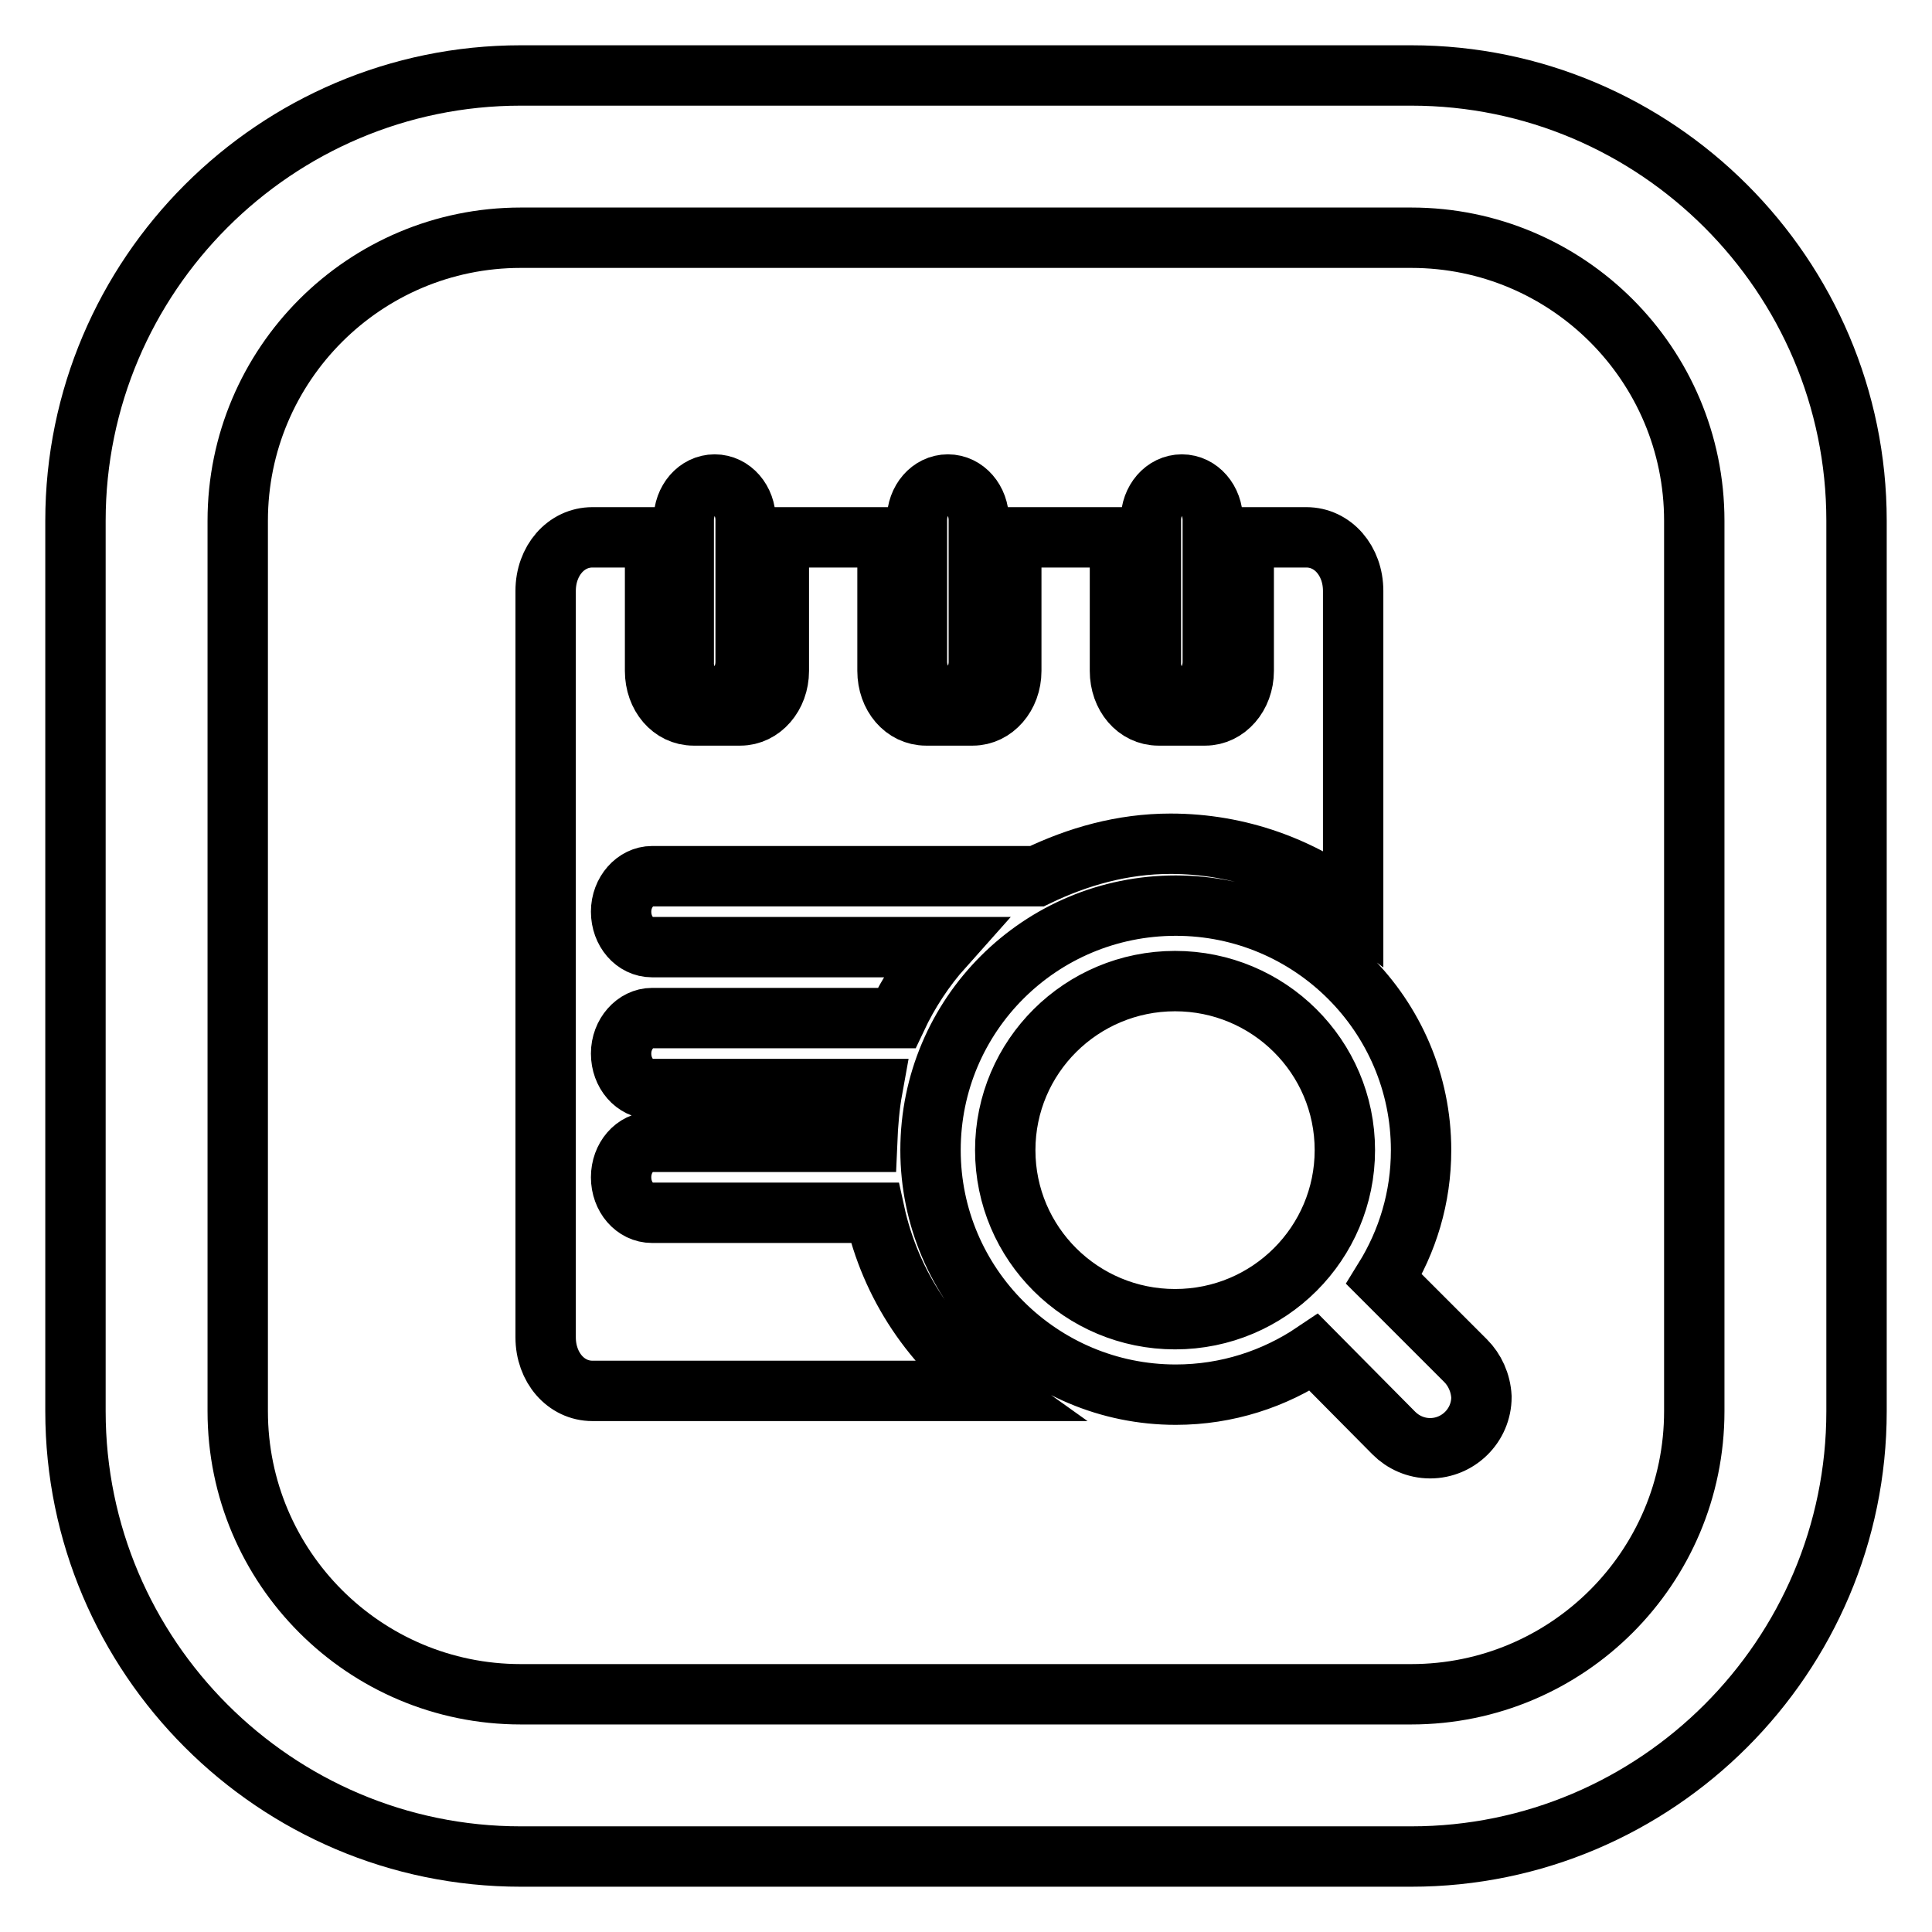
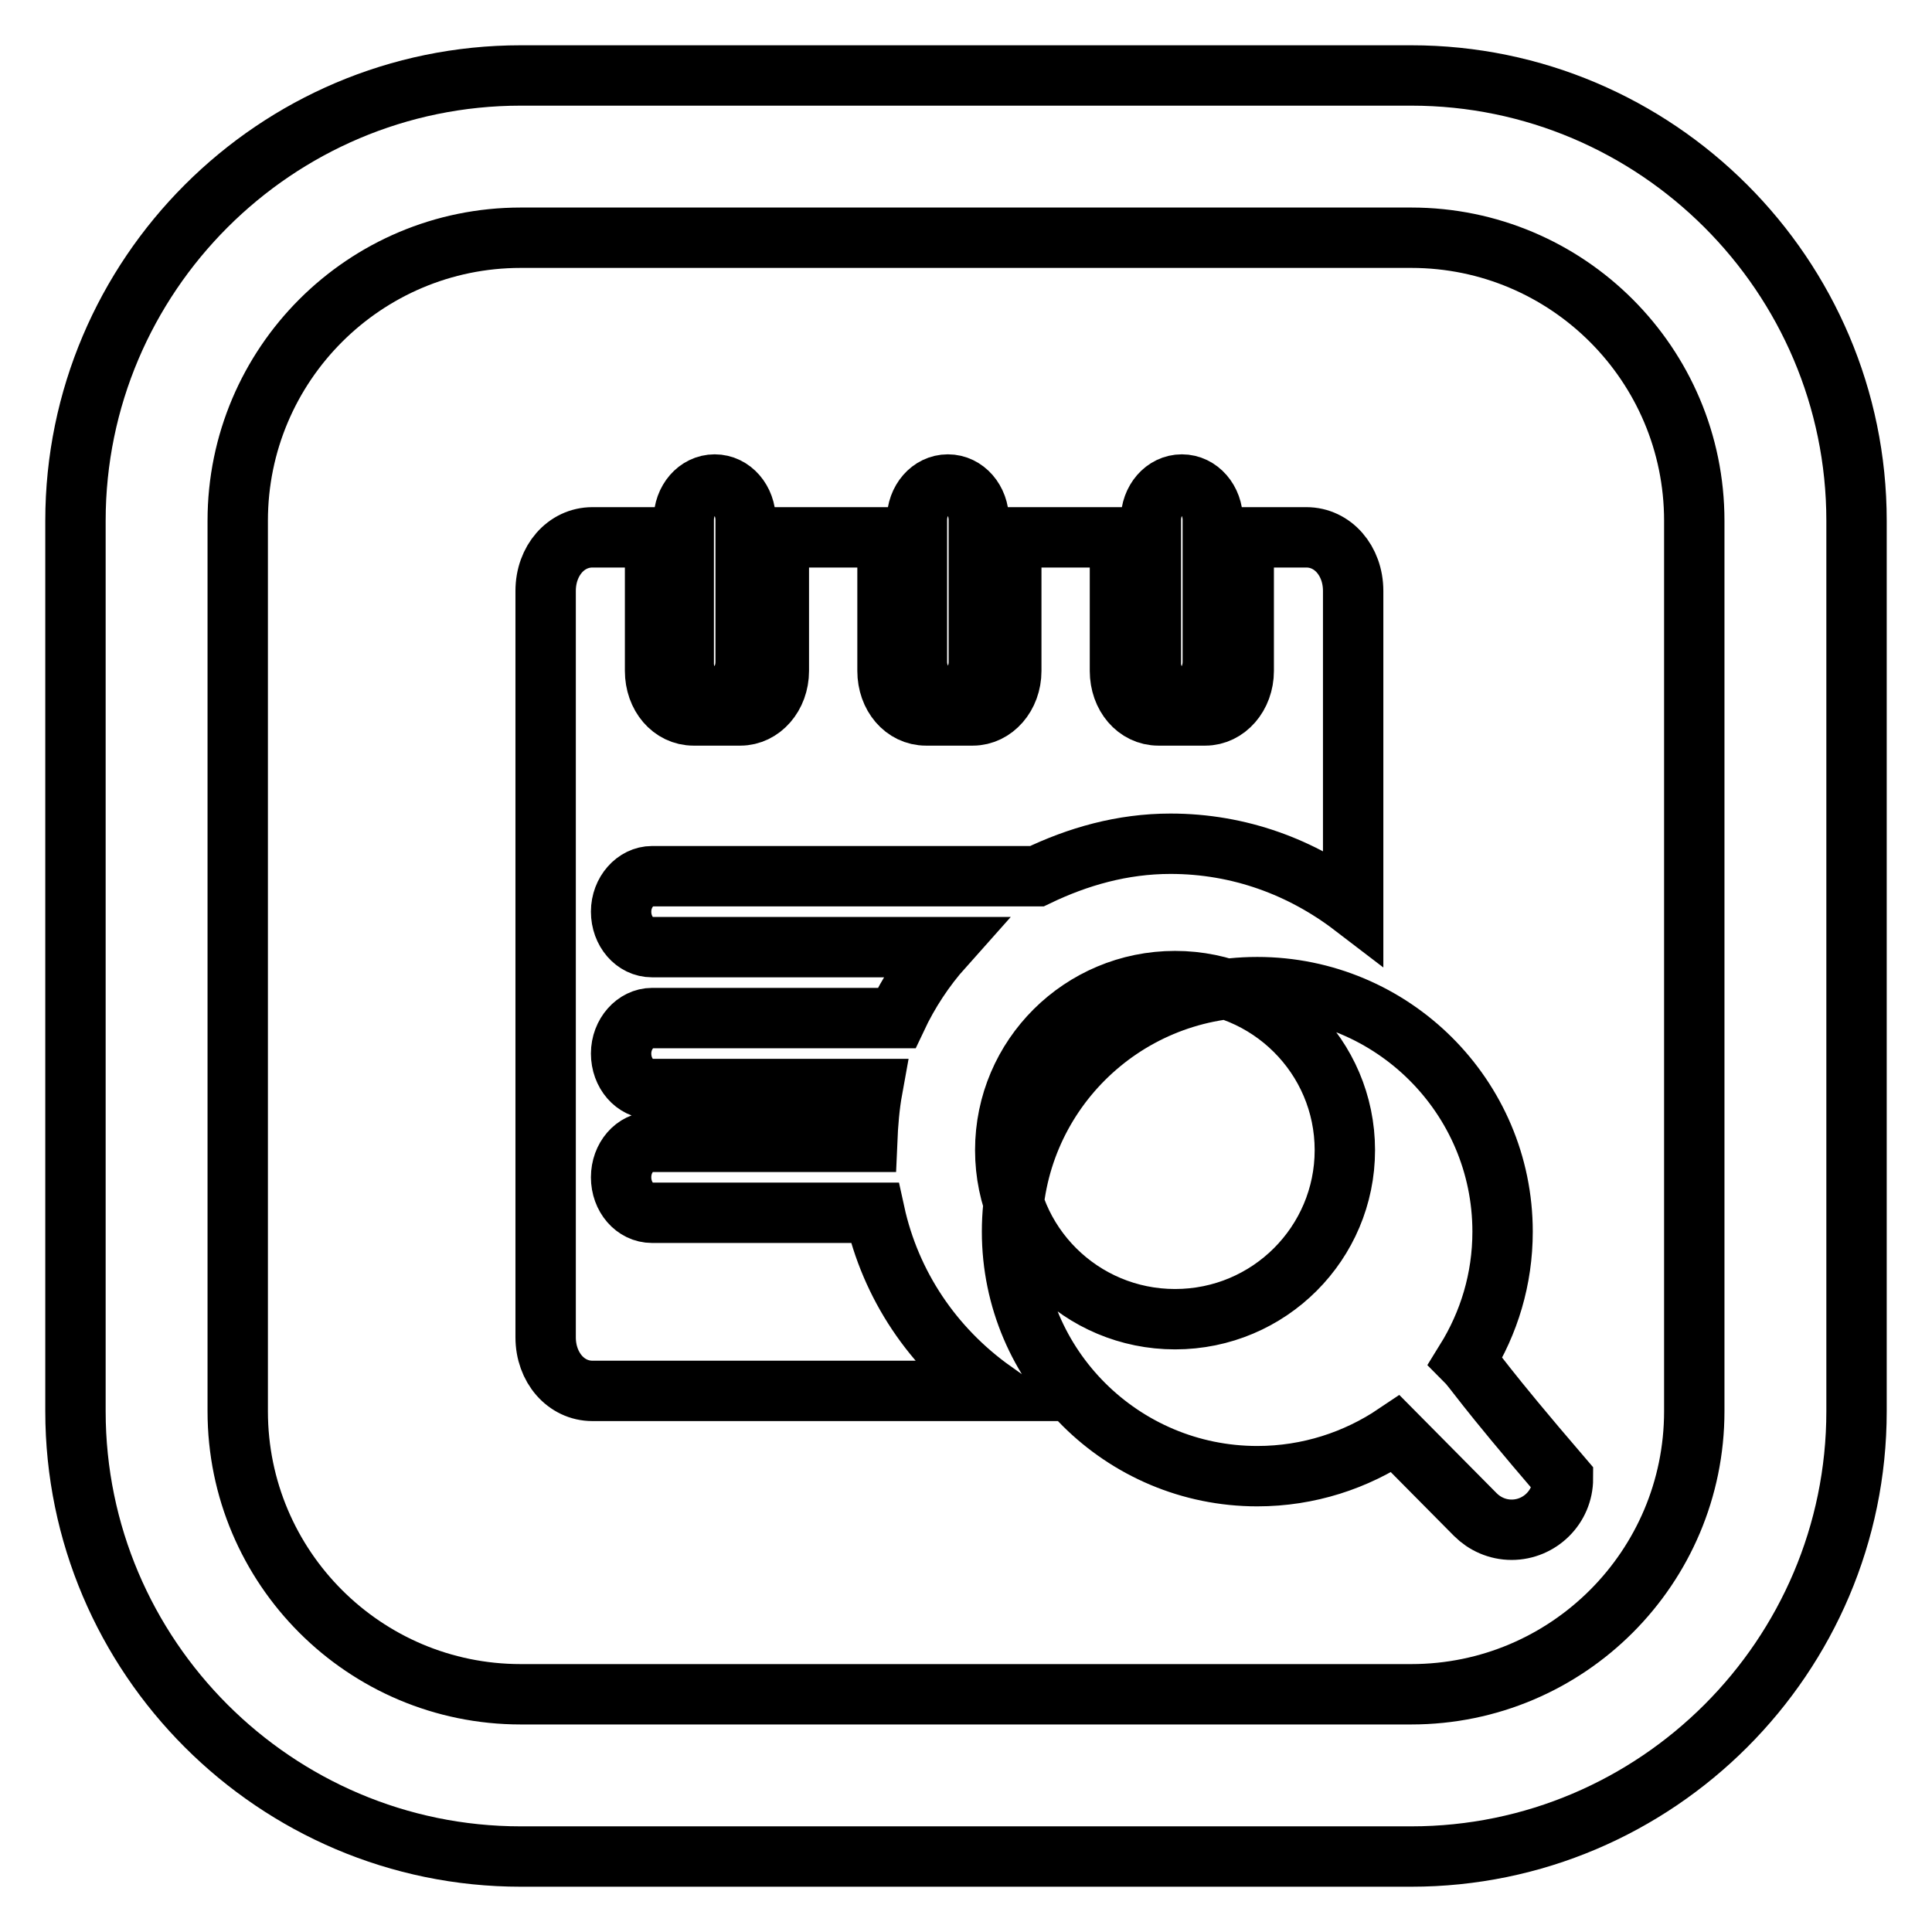
<svg xmlns="http://www.w3.org/2000/svg" version="1.1" x="0px" y="0px" viewBox="0 0 256 256" enable-background="new 0 0 256 256" xml:space="preserve">
  <g>
-     <path stroke-width="8" fill-opacity="0" stroke="#000000" d="M187,246H69c-32.5,0-59-26.5-59-59V69c0-32.5,26.5-59,59-59h118c32.5,0,59,26.5,59,59v118 C246,219.5,219.5,246,187,246z M69,31.5c-20.7,0-37.5,16.8-37.5,37.5v118c0,20.7,16.8,37.5,37.5,37.5h118 c20.7,0,37.5-16.8,37.5-37.5V69c0-20.7-16.8-37.5-37.5-37.5H69z M125.6,92.4c2.3,0,4.1-2.1,4.1-4.7V68.9c0-2.6-1.8-4.7-4.1-4.7 c-2.3,0-4.1,2.1-4.1,4.7v18.8C121.5,90.3,123.4,92.4,125.6,92.4z M156.6,92.4c2.3,0,4.1-2.1,4.1-4.7V68.9c0-2.6-1.8-4.7-4.1-4.7 c-2.3,0-4.1,2.1-4.1,4.7v18.8C152.4,90.3,154.3,92.4,156.6,92.4z M94.7,92.4c2.3,0,4.1-2.1,4.1-4.7V68.9c0-2.6-1.8-4.7-4.1-4.7 c-2.3,0-4.1,2.1-4.1,4.7v18.8C90.5,90.3,92.4,92.4,94.7,92.4z M115.9,160.7H86.4c-2.3,0-4.1-2.1-4.1-4.7c0-2.6,1.8-4.7,4.1-4.7 h28.5c0.1-2.4,0.3-4.8,0.7-7H86.4c-2.3,0-4.1-2.1-4.1-4.7c0-2.6,1.9-4.7,4.1-4.7h32.4c1.6-3.4,3.7-6.6,6.2-9.4H86.4 c-2.3,0-4.1-2.1-4.1-4.7c0-2.6,1.9-4.7,4.1-4.7h51c5.4-2.6,11.3-4.3,17.7-4.3c9.1,0,17.4,3.1,24.2,8.3V78.3c0-4-2.7-7.1-6.2-7.1 h-8.3v17.7c0,3.3-2.3,5.9-5.1,5.9h-6.2c-2.9,0-5.1-2.6-5.1-5.9V71.2h-14.4v17.7c0,3.3-2.3,5.9-5.1,5.9h-6.2c-2.9,0-5.1-2.6-5.1-5.9 V71.2h-14.4v17.7c0,3.3-2.3,5.9-5.1,5.9h-6.2c-2.9,0-5.1-2.6-5.1-5.9V71.2h-8.3c-3.5,0-6.2,3.1-6.2,7.1v98.9c0,4,2.7,7.1,6.2,7.1 h53.1C123.6,178.6,118,170.3,115.9,160.7z M194.2,180.3L194.2,180.3l-10.8-10.8c3.1-5,4.9-10.8,4.9-17.1 c0-17.9-14.6-32.4-32.5-32.4c-18,0-32.5,14.5-32.5,32.4c0,17.9,14.6,32.4,32.5,32.4c6.8,0,13.1-2.1,18.3-5.6l10.6,10.7 c1.2,1.2,2.9,2,4.8,2c3.7,0,6.8-3,6.8-6.8C196.2,183.2,195.4,181.5,194.2,180.3L194.2,180.3z M155.7,174.8 c-12.4,0-22.5-10-22.5-22.4c0-12.4,10.1-22.4,22.5-22.4c12.4,0,22.5,10,22.5,22.4C178.2,164.7,168.2,174.8,155.7,174.8z" />
+     <path stroke-width="8" fill-opacity="0" stroke="#000000" d="M187,246H69c-32.5,0-59-26.5-59-59V69c0-32.5,26.5-59,59-59h118c32.5,0,59,26.5,59,59v118 C246,219.5,219.5,246,187,246z M69,31.5c-20.7,0-37.5,16.8-37.5,37.5v118c0,20.7,16.8,37.5,37.5,37.5h118 c20.7,0,37.5-16.8,37.5-37.5V69c0-20.7-16.8-37.5-37.5-37.5H69z M125.6,92.4c2.3,0,4.1-2.1,4.1-4.7V68.9c0-2.6-1.8-4.7-4.1-4.7 c-2.3,0-4.1,2.1-4.1,4.7v18.8C121.5,90.3,123.4,92.4,125.6,92.4z M156.6,92.4c2.3,0,4.1-2.1,4.1-4.7V68.9c0-2.6-1.8-4.7-4.1-4.7 c-2.3,0-4.1,2.1-4.1,4.7v18.8C152.4,90.3,154.3,92.4,156.6,92.4z M94.7,92.4c2.3,0,4.1-2.1,4.1-4.7V68.9c0-2.6-1.8-4.7-4.1-4.7 c-2.3,0-4.1,2.1-4.1,4.7v18.8C90.5,90.3,92.4,92.4,94.7,92.4z M115.9,160.7H86.4c-2.3,0-4.1-2.1-4.1-4.7c0-2.6,1.8-4.7,4.1-4.7 h28.5c0.1-2.4,0.3-4.8,0.7-7H86.4c-2.3,0-4.1-2.1-4.1-4.7c0-2.6,1.9-4.7,4.1-4.7h32.4c1.6-3.4,3.7-6.6,6.2-9.4H86.4 c-2.3,0-4.1-2.1-4.1-4.7c0-2.6,1.9-4.7,4.1-4.7h51c5.4-2.6,11.3-4.3,17.7-4.3c9.1,0,17.4,3.1,24.2,8.3V78.3c0-4-2.7-7.1-6.2-7.1 h-8.3v17.7c0,3.3-2.3,5.9-5.1,5.9h-6.2c-2.9,0-5.1-2.6-5.1-5.9V71.2h-14.4v17.7c0,3.3-2.3,5.9-5.1,5.9h-6.2c-2.9,0-5.1-2.6-5.1-5.9 V71.2h-14.4v17.7c0,3.3-2.3,5.9-5.1,5.9h-6.2c-2.9,0-5.1-2.6-5.1-5.9V71.2h-8.3c-3.5,0-6.2,3.1-6.2,7.1v98.9c0,4,2.7,7.1,6.2,7.1 h53.1C123.6,178.6,118,170.3,115.9,160.7z M194.2,180.3L194.2,180.3c3.1-5,4.9-10.8,4.9-17.1 c0-17.9-14.6-32.4-32.5-32.4c-18,0-32.5,14.5-32.5,32.4c0,17.9,14.6,32.4,32.5,32.4c6.8,0,13.1-2.1,18.3-5.6l10.6,10.7 c1.2,1.2,2.9,2,4.8,2c3.7,0,6.8-3,6.8-6.8C196.2,183.2,195.4,181.5,194.2,180.3L194.2,180.3z M155.7,174.8 c-12.4,0-22.5-10-22.5-22.4c0-12.4,10.1-22.4,22.5-22.4c12.4,0,22.5,10,22.5,22.4C178.2,164.7,168.2,174.8,155.7,174.8z" />
  </g>
</svg>